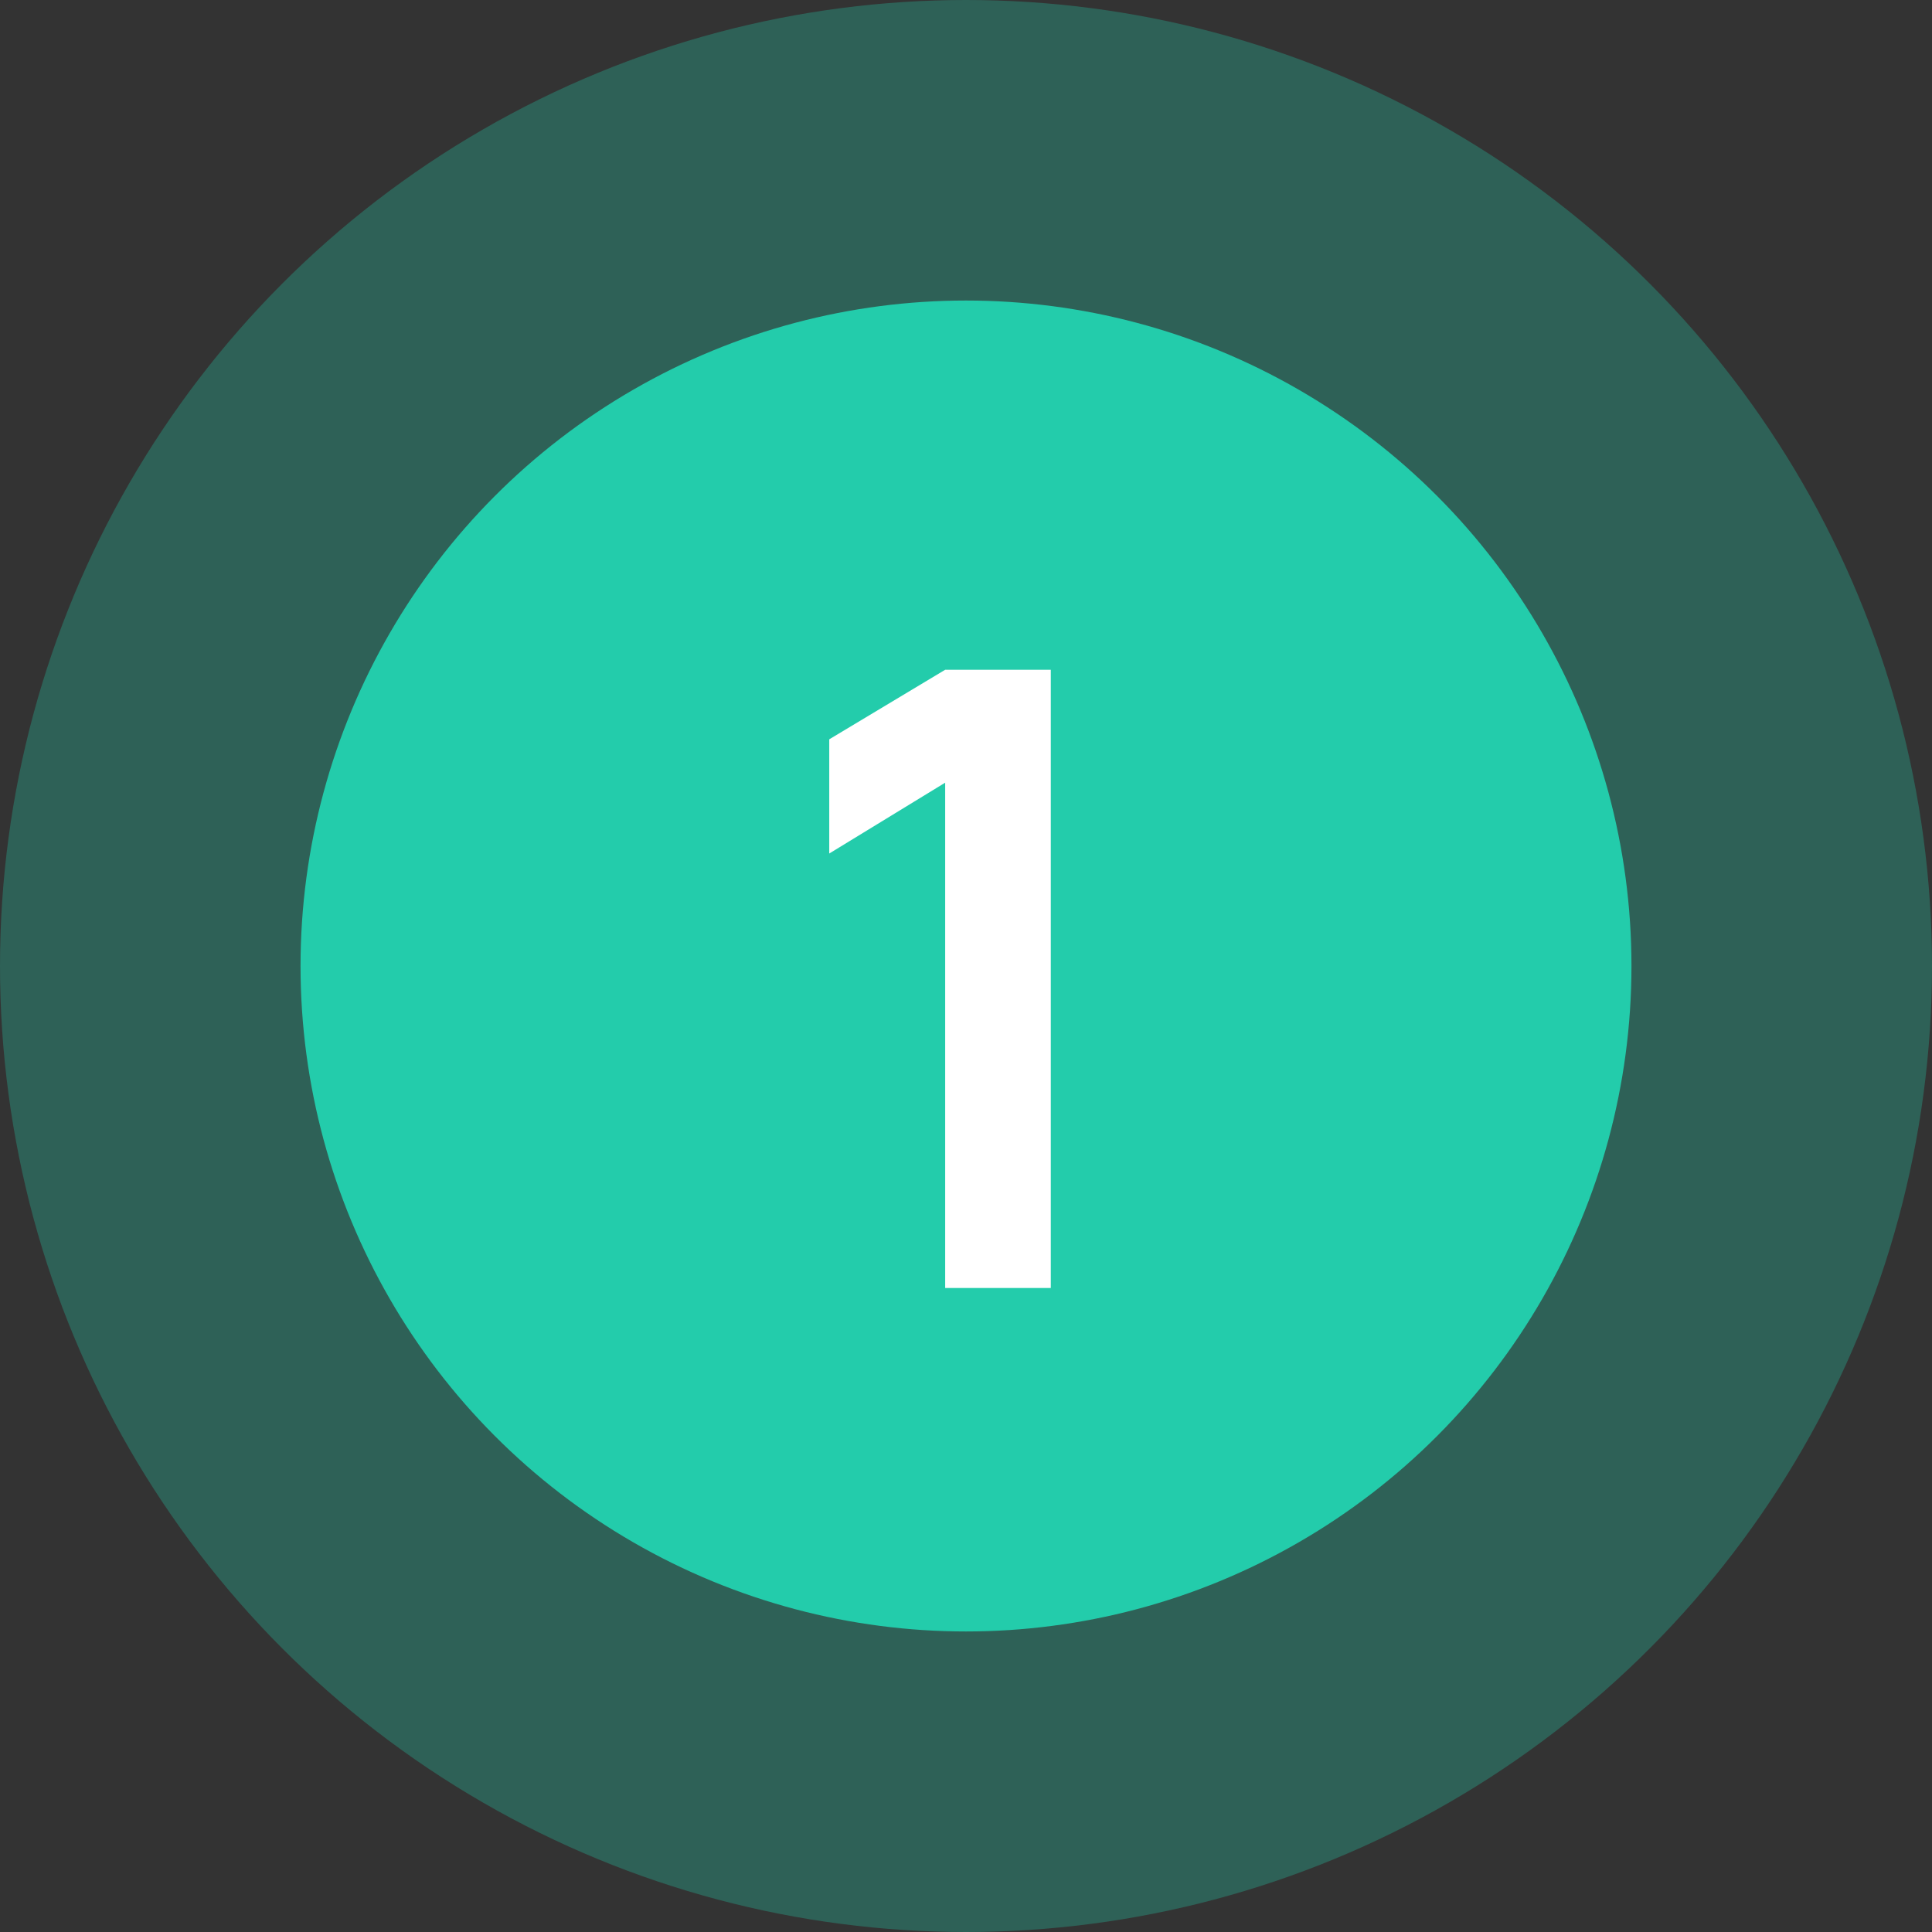
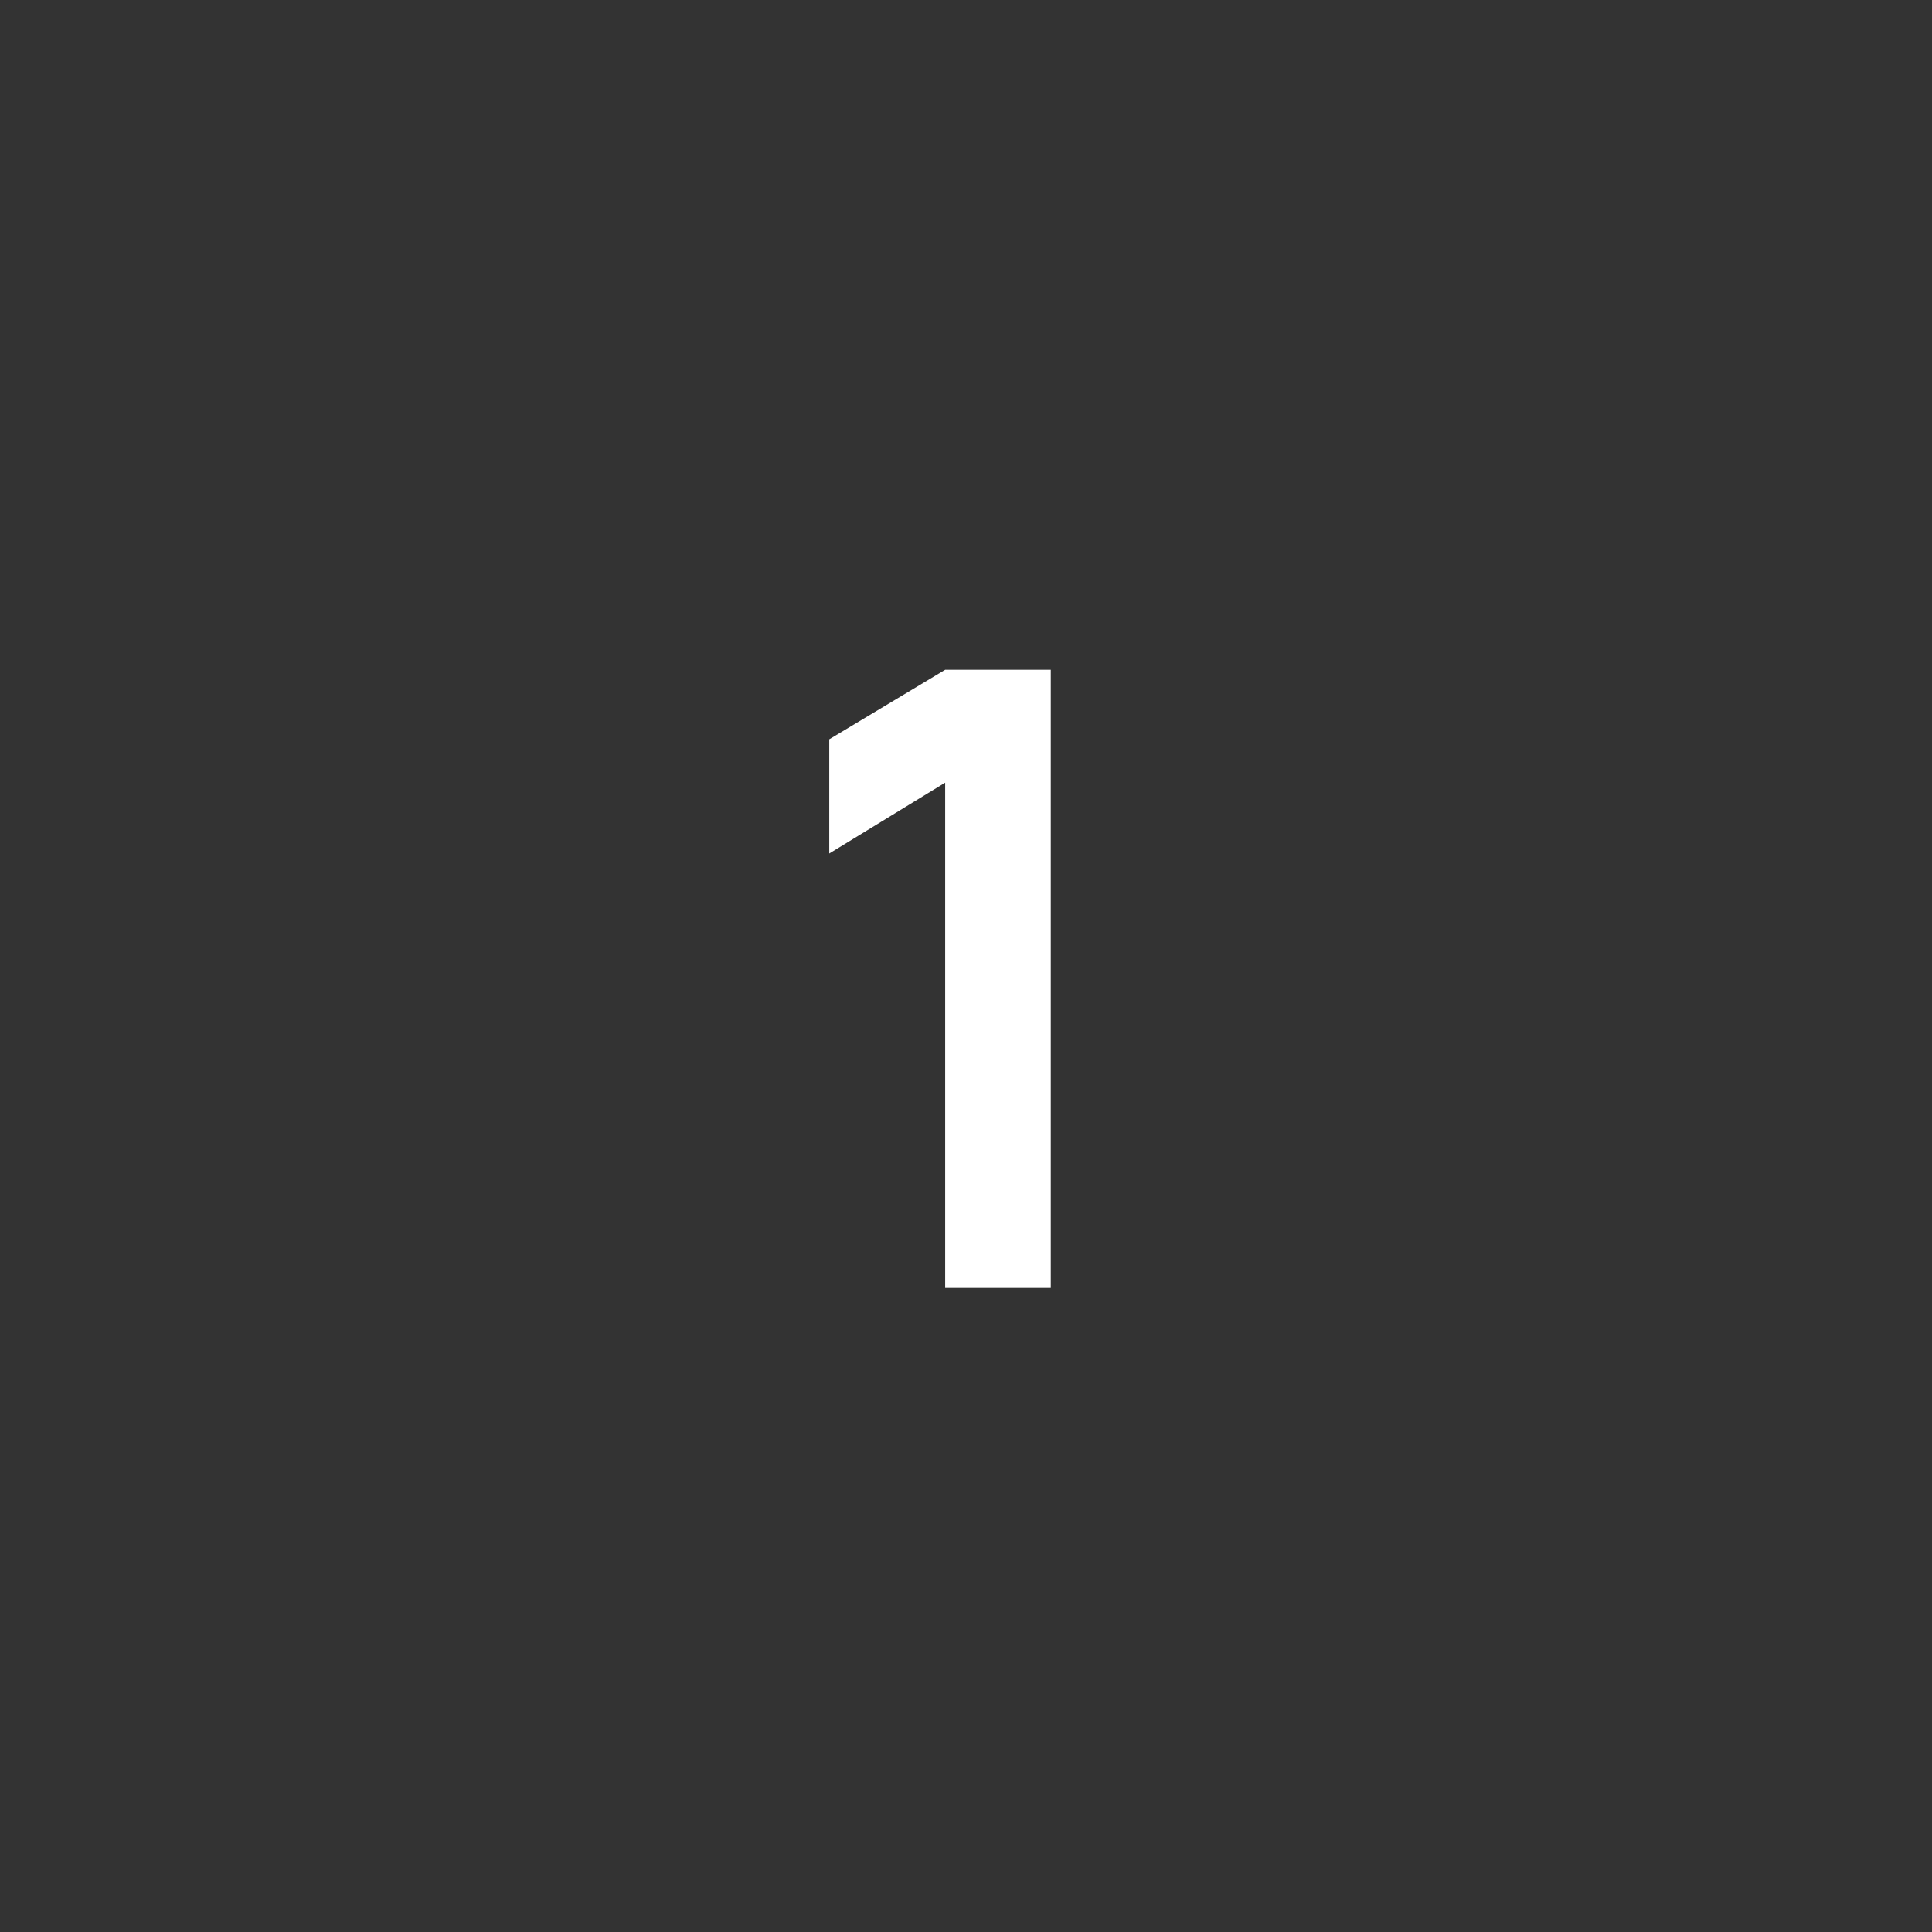
<svg xmlns="http://www.w3.org/2000/svg" width="45" height="45" viewBox="0 0 45 45" fill="none">
  <rect x="0" y="0" width="45" height="45" fill="#333333" stroke="none" />
-   <circle cx="22.5" cy="22.5" r="22.5" fill="#23CCAB" fill-opacity="0.3" />
-   <circle cx="22.5" cy="22.5" r="15.5" fill="#23CCAB" />
  <path d="M22.015 30V18.23L19.315 19.88V17.22L22.015 15.6H24.475V30H22.015Z" fill="white" />
</svg>